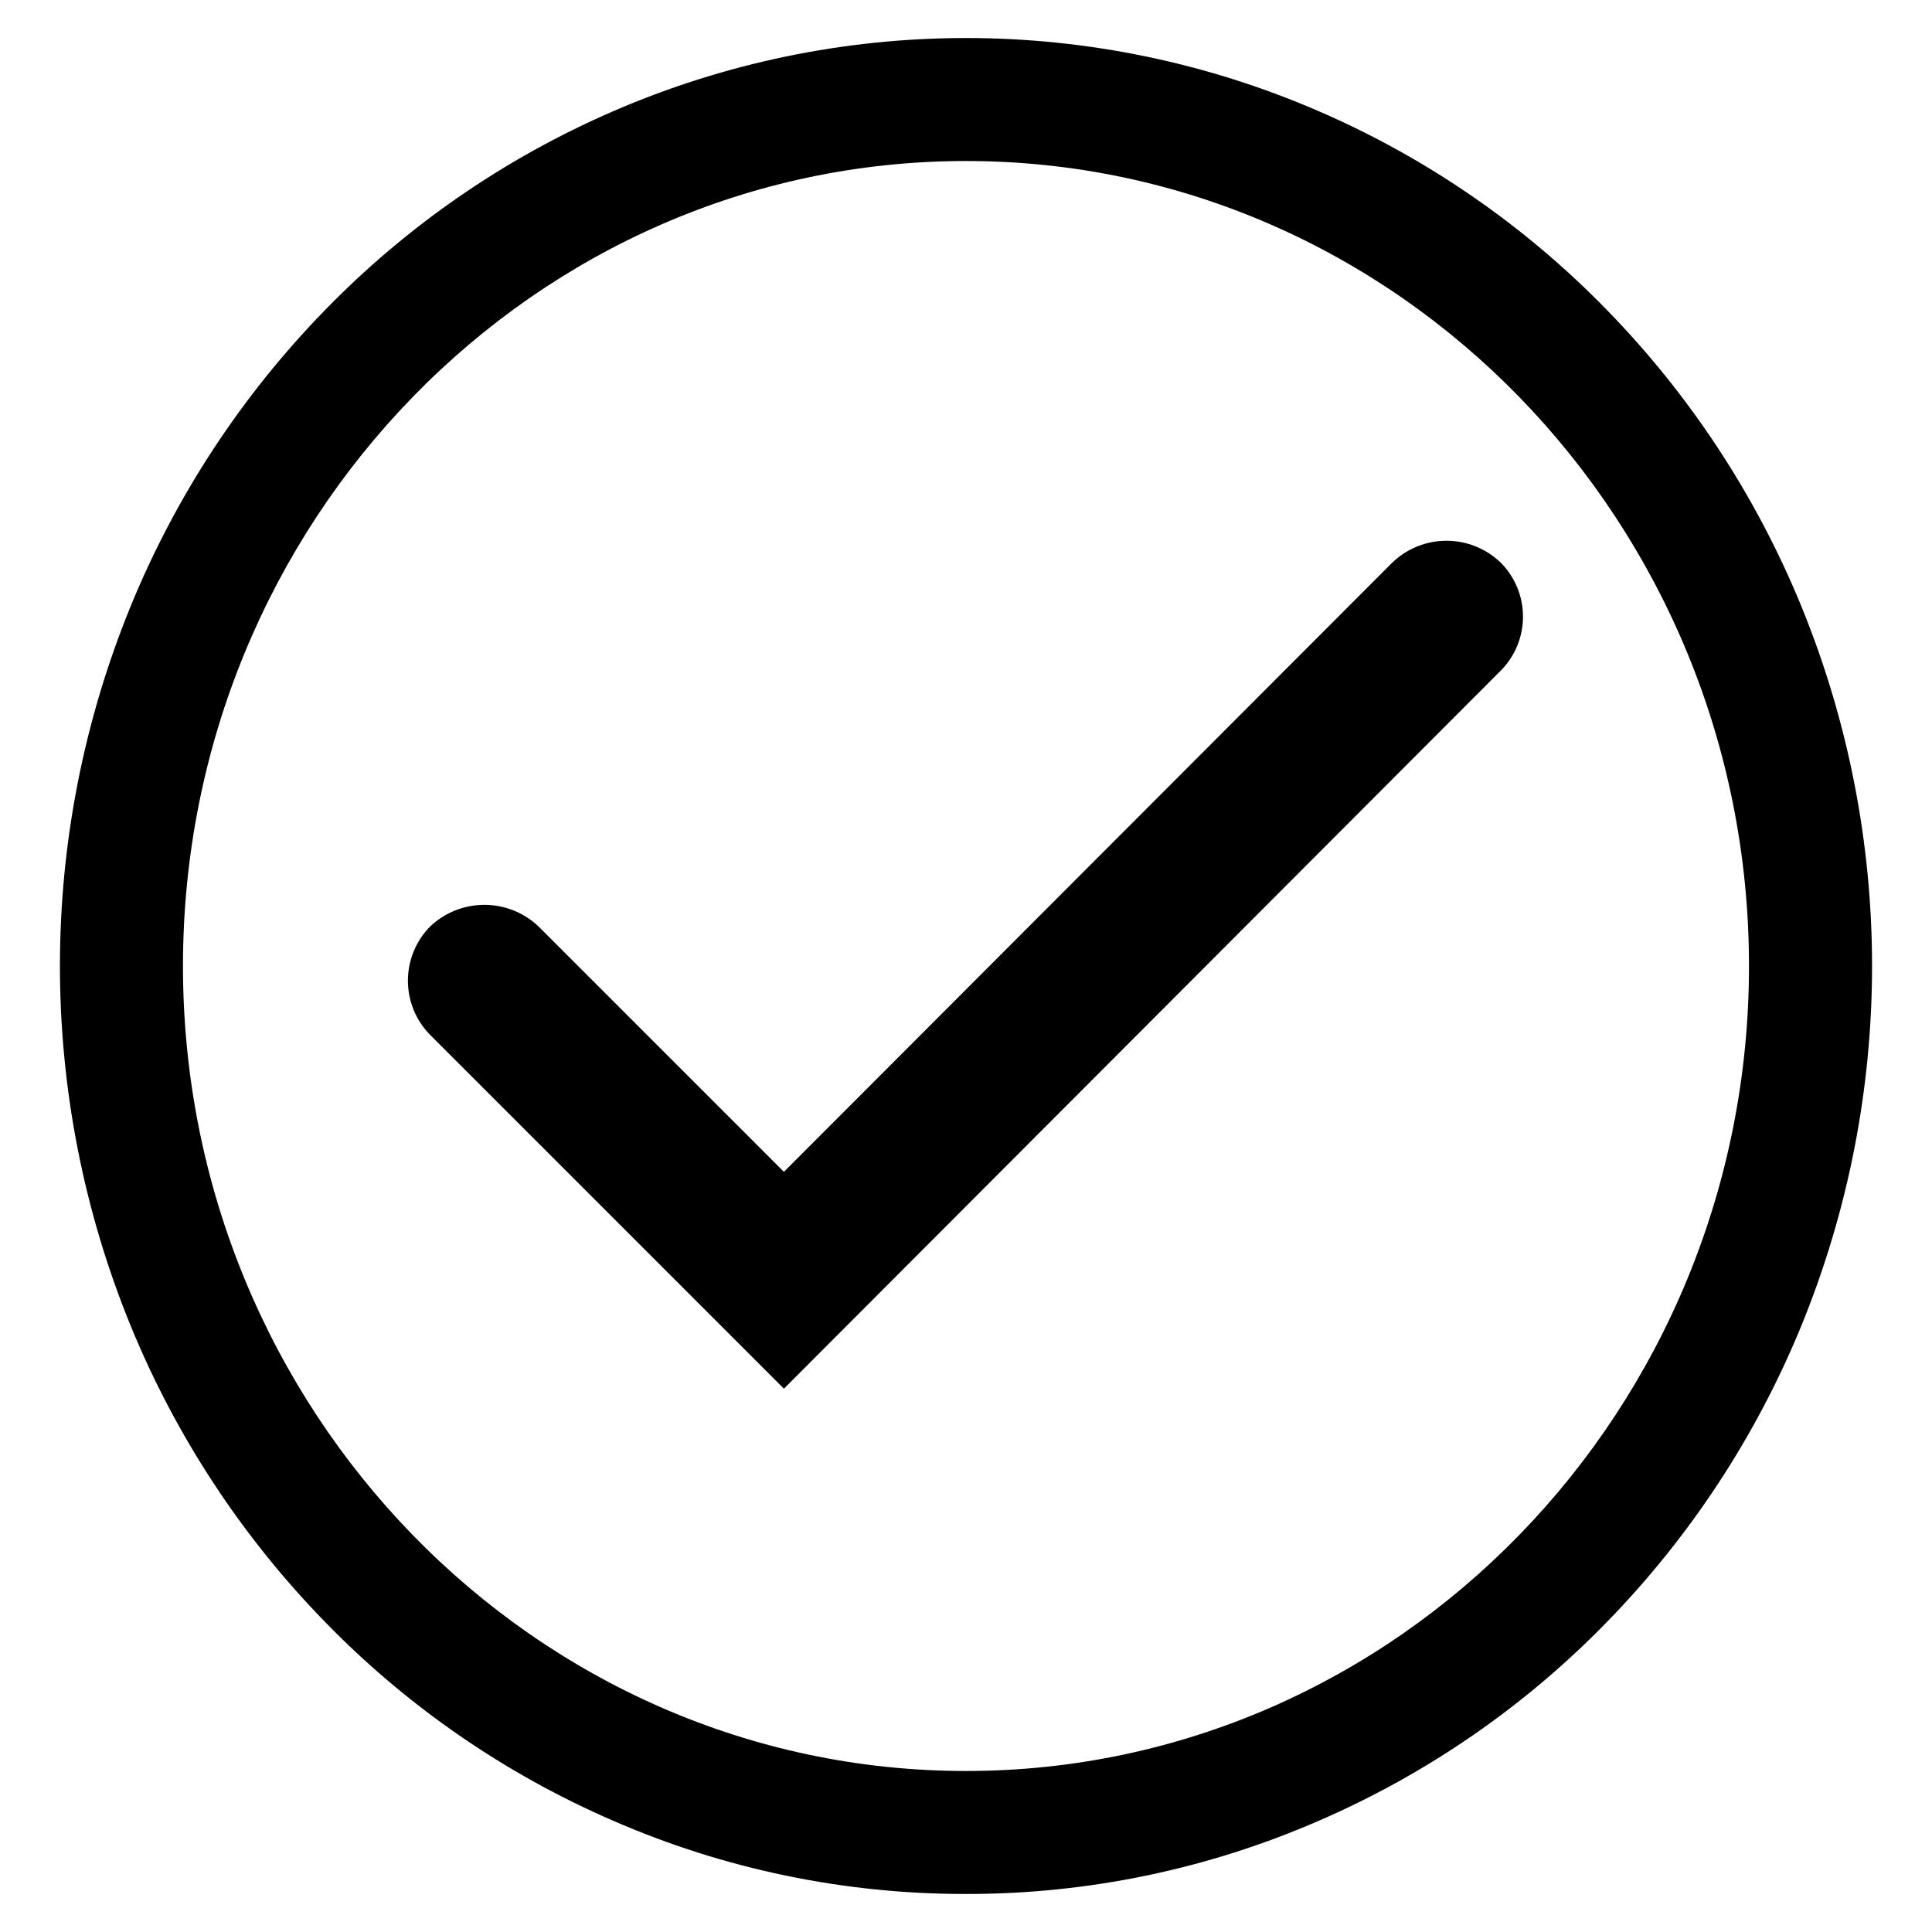
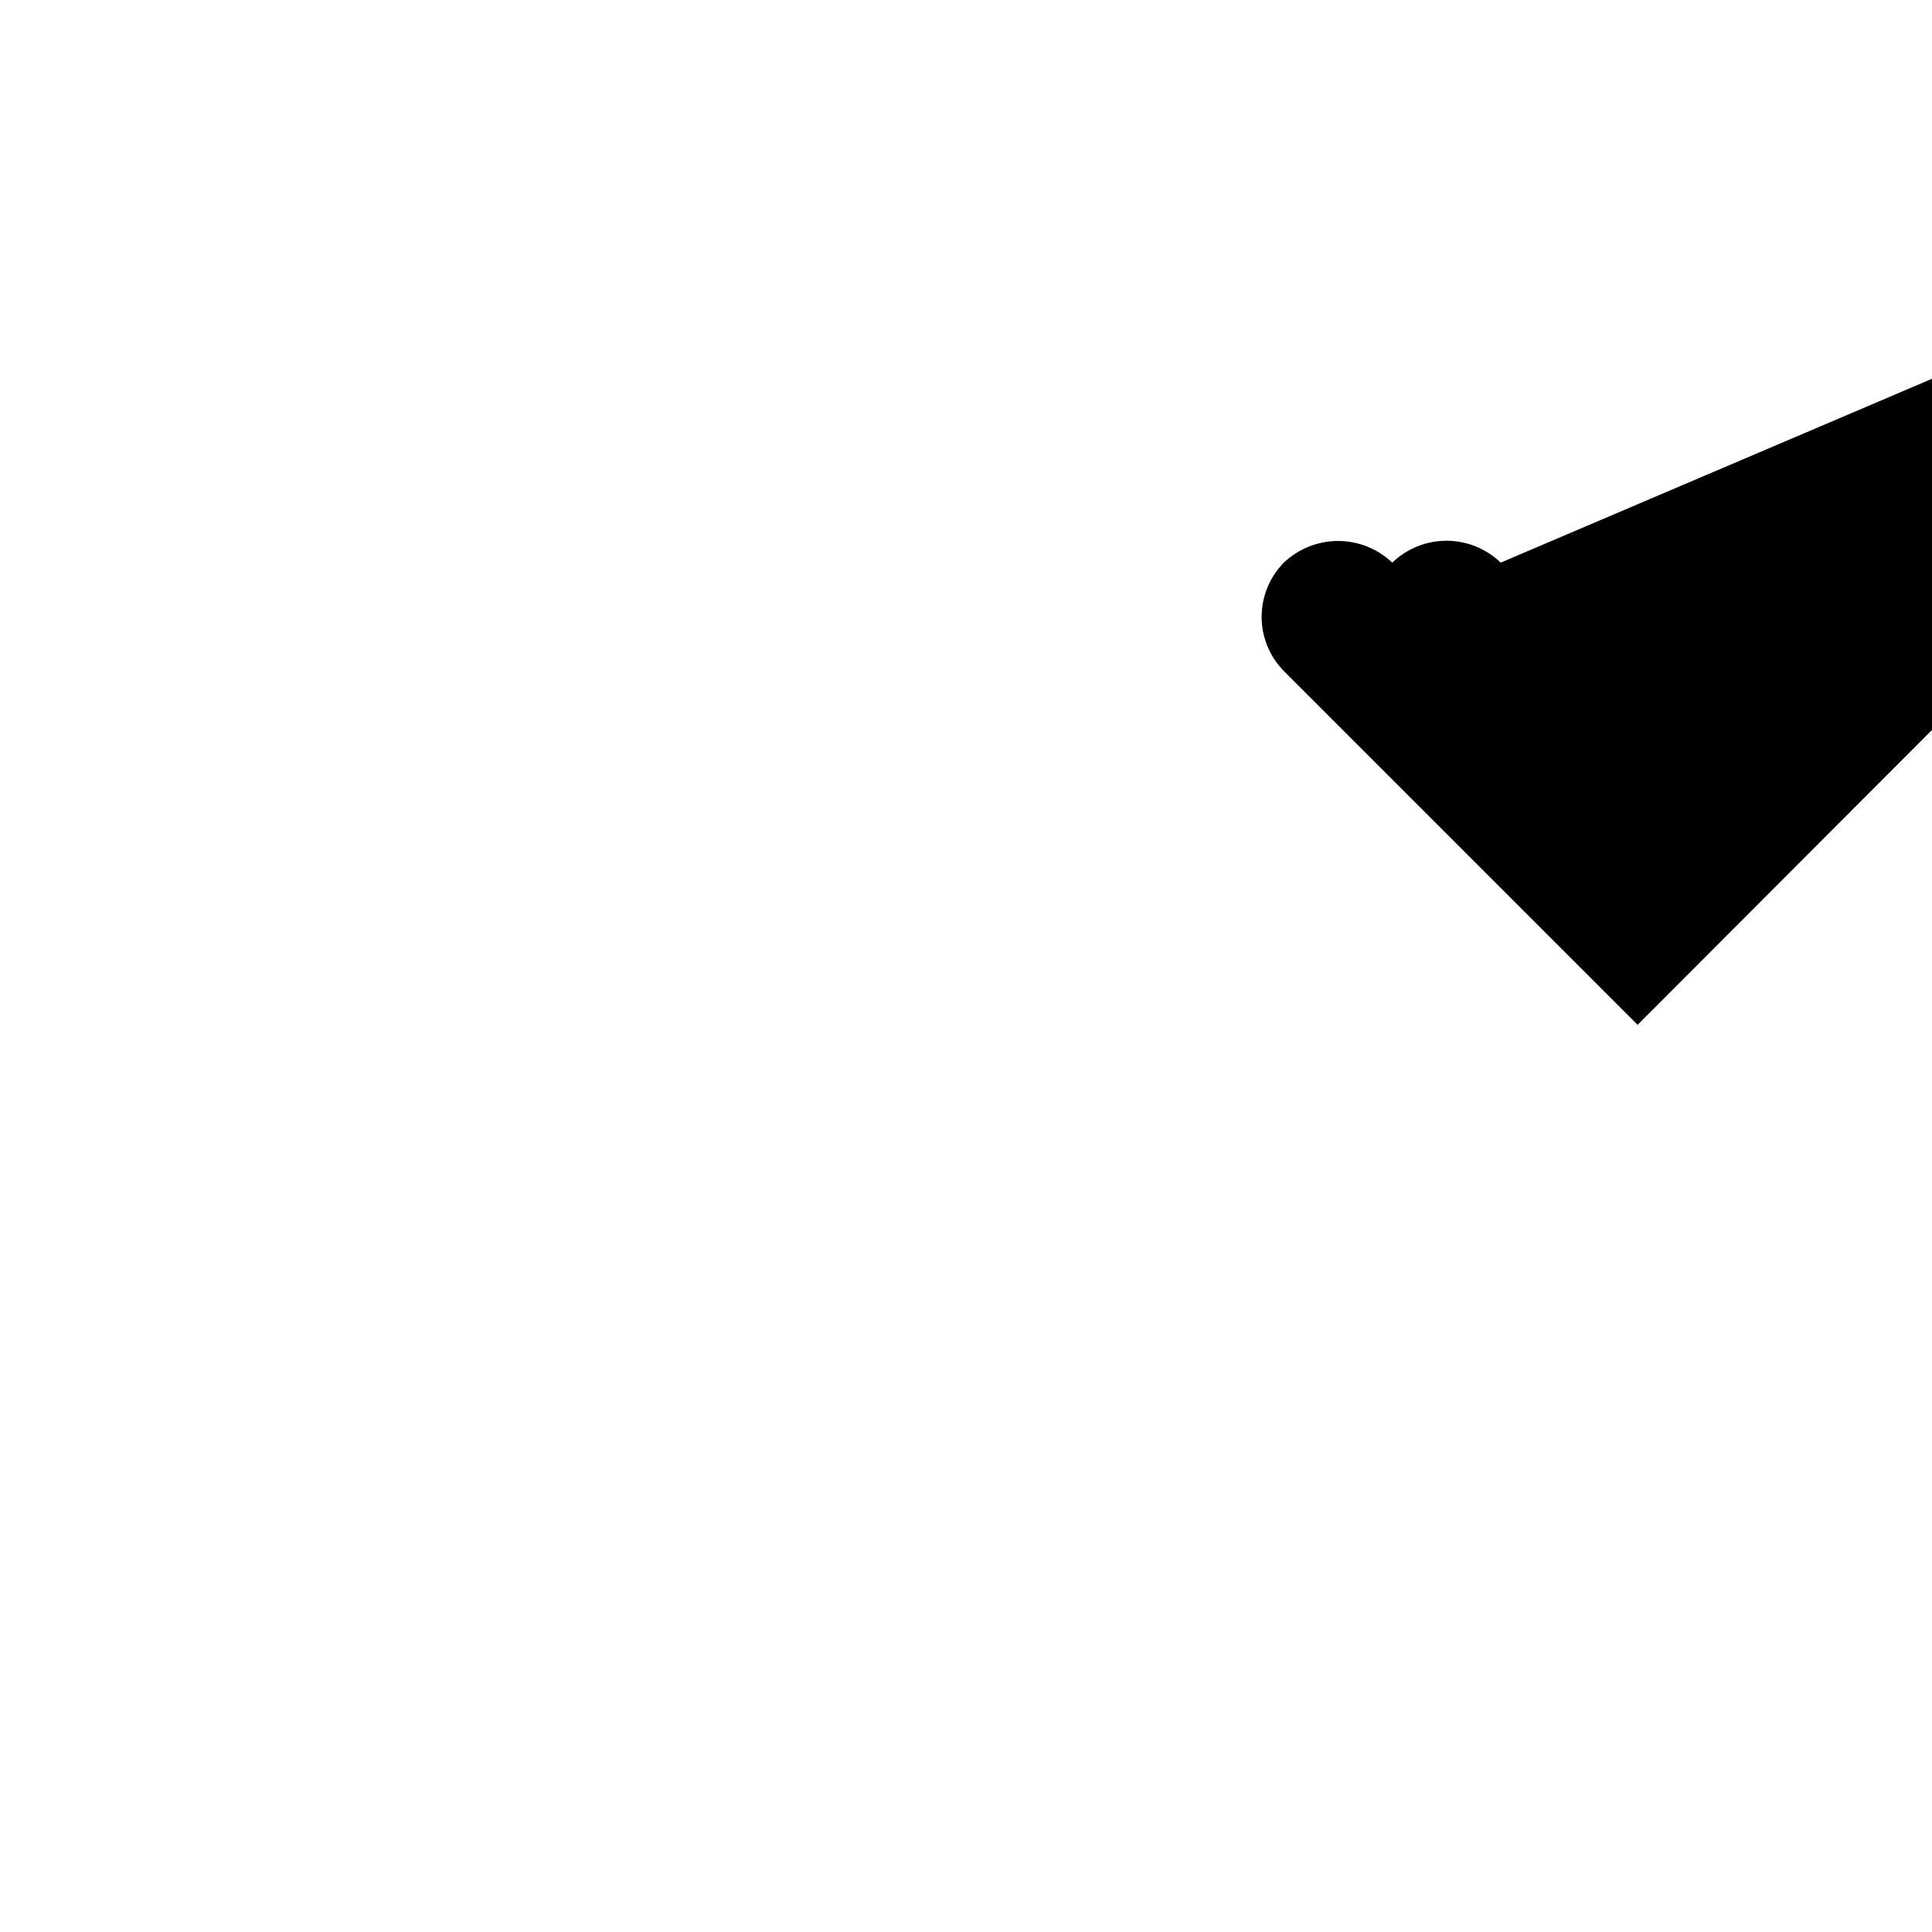
<svg xmlns="http://www.w3.org/2000/svg" fill="#000000" width="800px" height="800px" version="1.1" viewBox="144 144 512 512">
  <g>
-     <path d="m400 645.92c-32.207 0.051-64.078-6.57-93.602-19.445-28.656-12.418-54.598-30.34-76.355-52.742-21.953-22.535-39.375-49.07-51.328-78.168-25.109-61.238-25.109-129.9 0-191.13 11.953-29.102 29.375-55.637 51.328-78.172 21.758-22.402 47.699-40.32 76.355-52.742 29.539-12.824 61.398-19.445 93.602-19.445 32.199 0 64.059 6.621 93.598 19.445 28.656 12.422 54.598 30.34 76.359 52.742 21.949 22.535 39.371 49.07 51.324 78.172 25.109 61.234 25.109 129.89 0 191.13-11.953 29.098-29.375 55.633-51.324 78.168-21.762 22.402-47.703 40.324-76.359 52.742-29.523 12.875-61.391 19.496-93.598 19.445zm0-459.25c-114.38 0-207.51 95.723-207.51 213.33 0 117.61 93.125 213.33 207.51 213.33 114.38 0 207.5-95.727 207.5-213.33 0-117.61-93.125-213.33-207.5-213.33z" />
-     <path d="m541.7 293.1c-3.859-3.719-9.008-5.797-14.367-5.797s-10.508 2.078-14.367 5.797l-161.22 161.45-65.023-65.023c-3.875-3.68-9.02-5.734-14.363-5.734-5.348 0-10.492 2.055-14.367 5.734-3.773 3.832-5.891 8.992-5.891 14.367 0 5.379 2.117 10.539 5.891 14.367l93.754 93.754 189.95-190.27c3.789-3.805 5.914-8.957 5.914-14.328 0-5.367-2.125-10.52-5.914-14.324z" />
+     <path d="m541.7 293.1c-3.859-3.719-9.008-5.797-14.367-5.797s-10.508 2.078-14.367 5.797c-3.875-3.68-9.02-5.734-14.363-5.734-5.348 0-10.492 2.055-14.367 5.734-3.773 3.832-5.891 8.992-5.891 14.367 0 5.379 2.117 10.539 5.891 14.367l93.754 93.754 189.95-190.27c3.789-3.805 5.914-8.957 5.914-14.328 0-5.367-2.125-10.52-5.914-14.324z" />
  </g>
</svg>